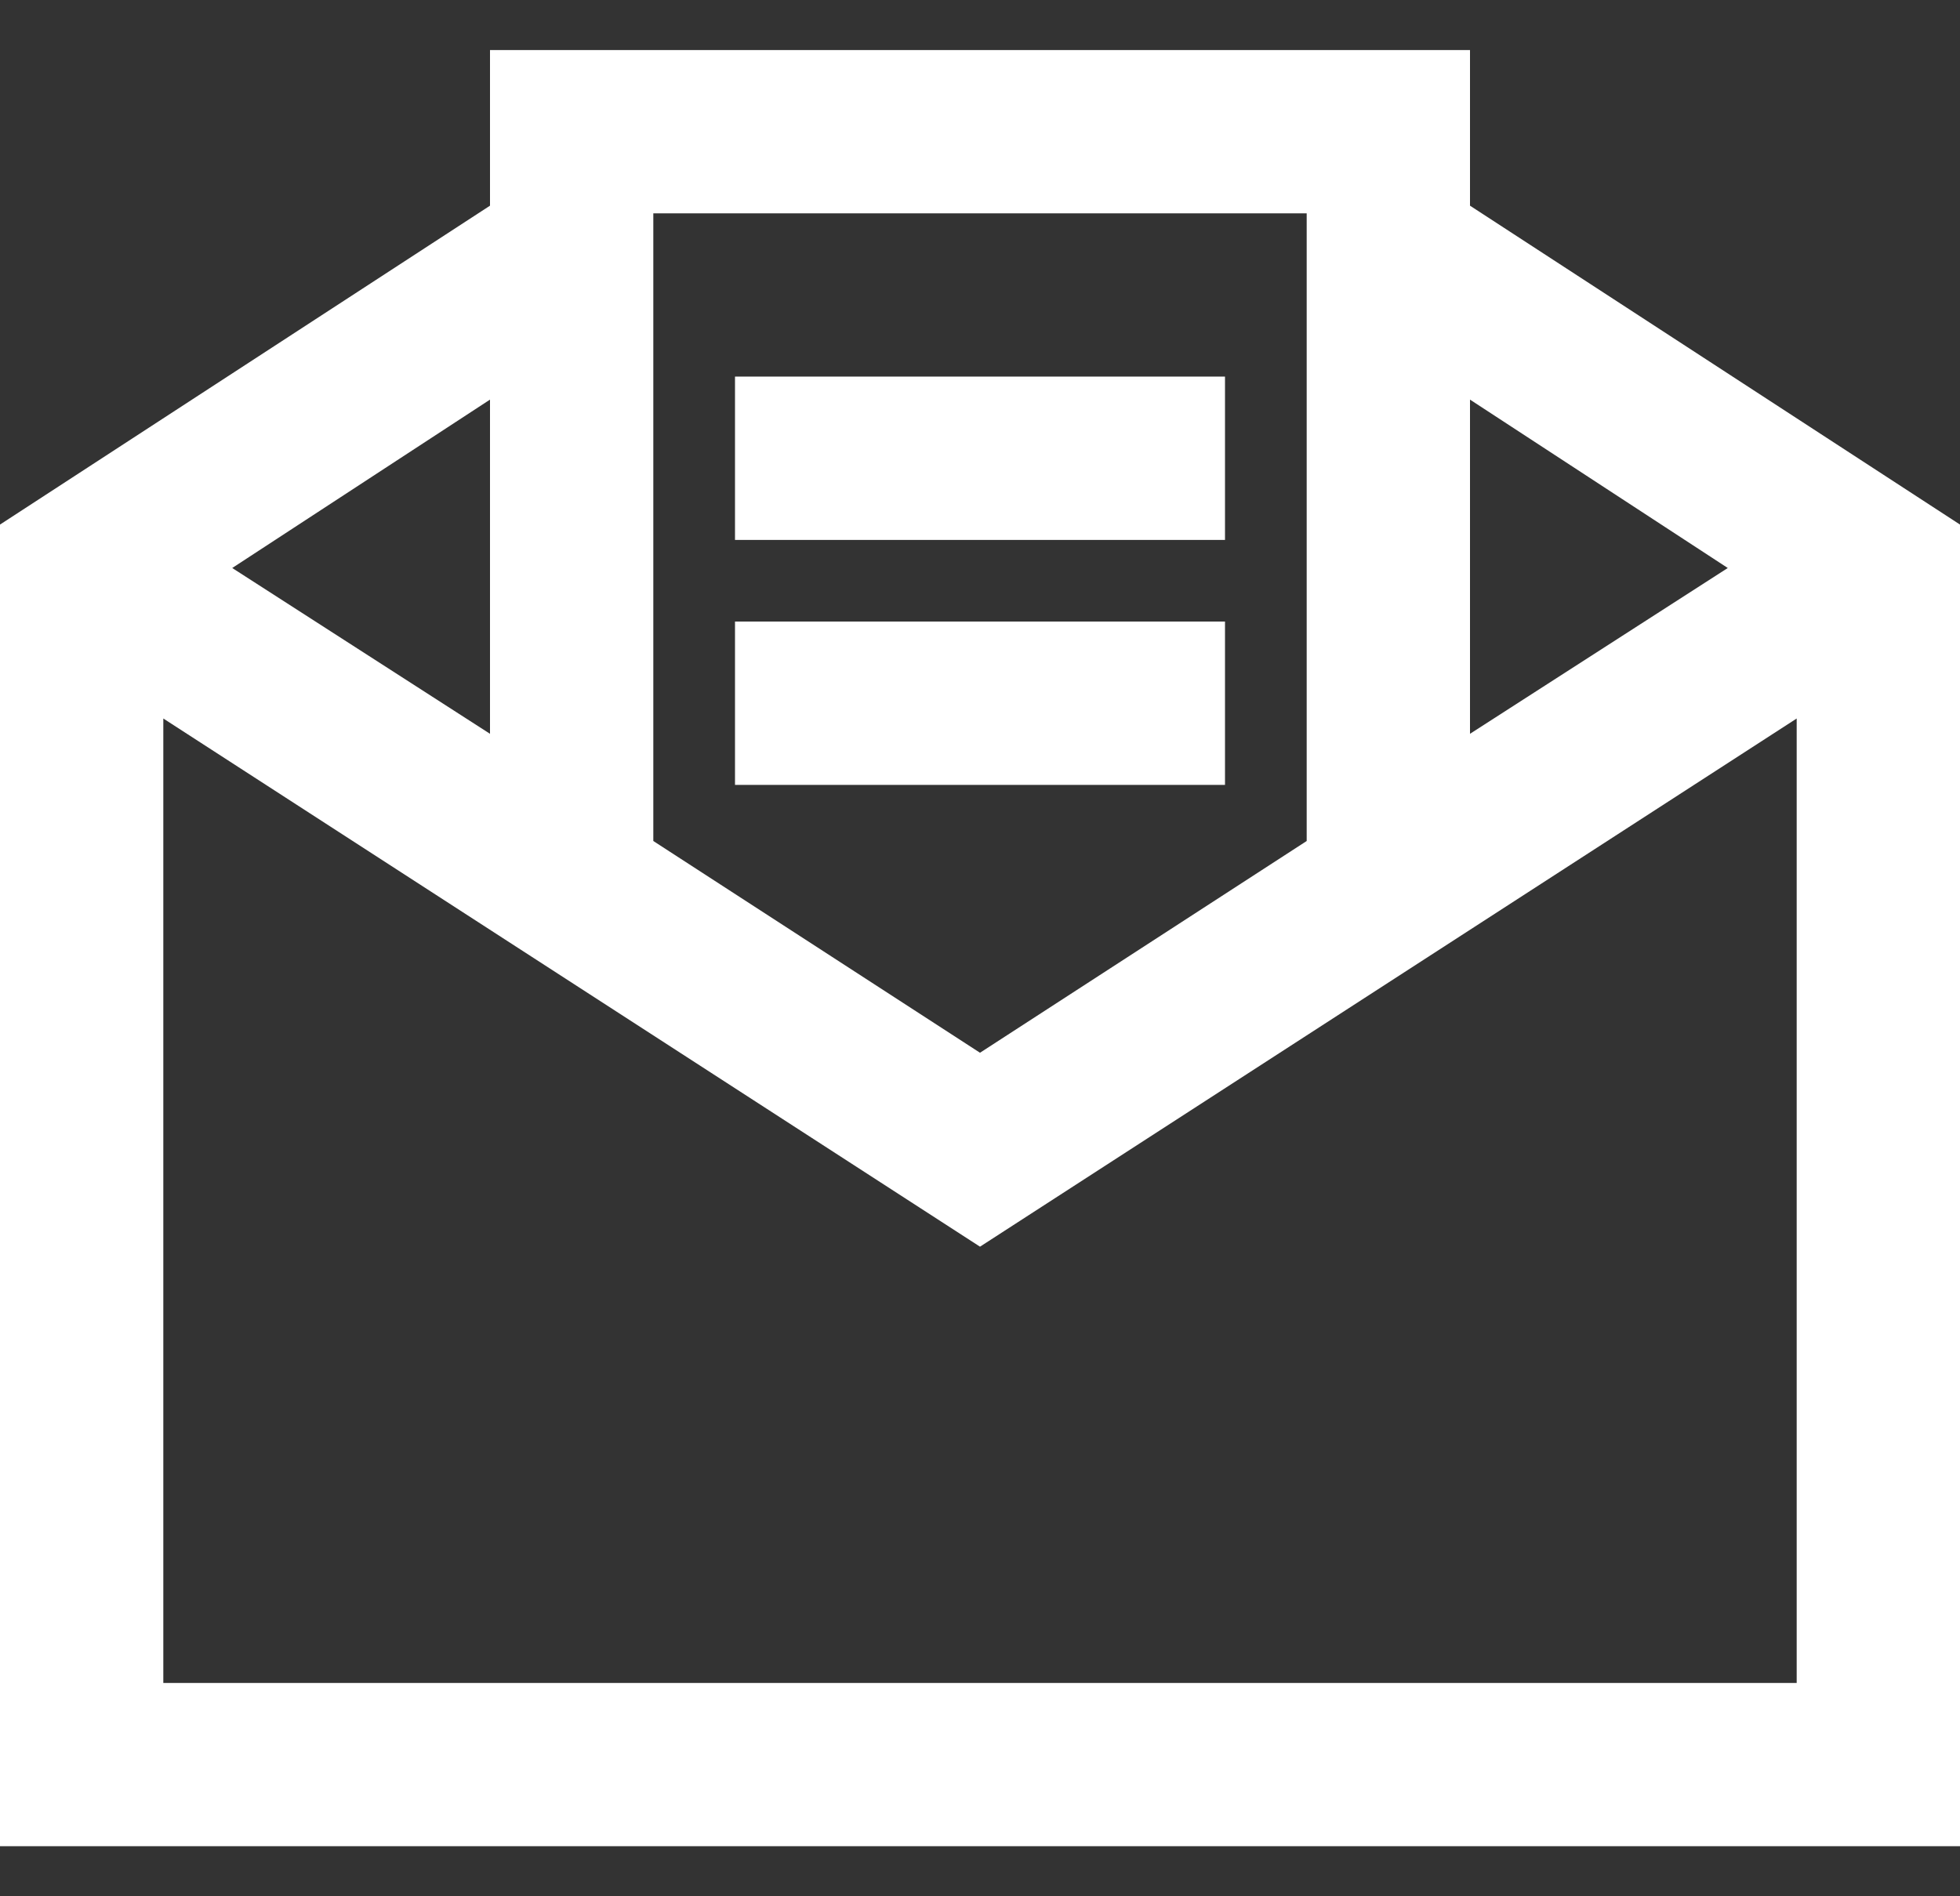
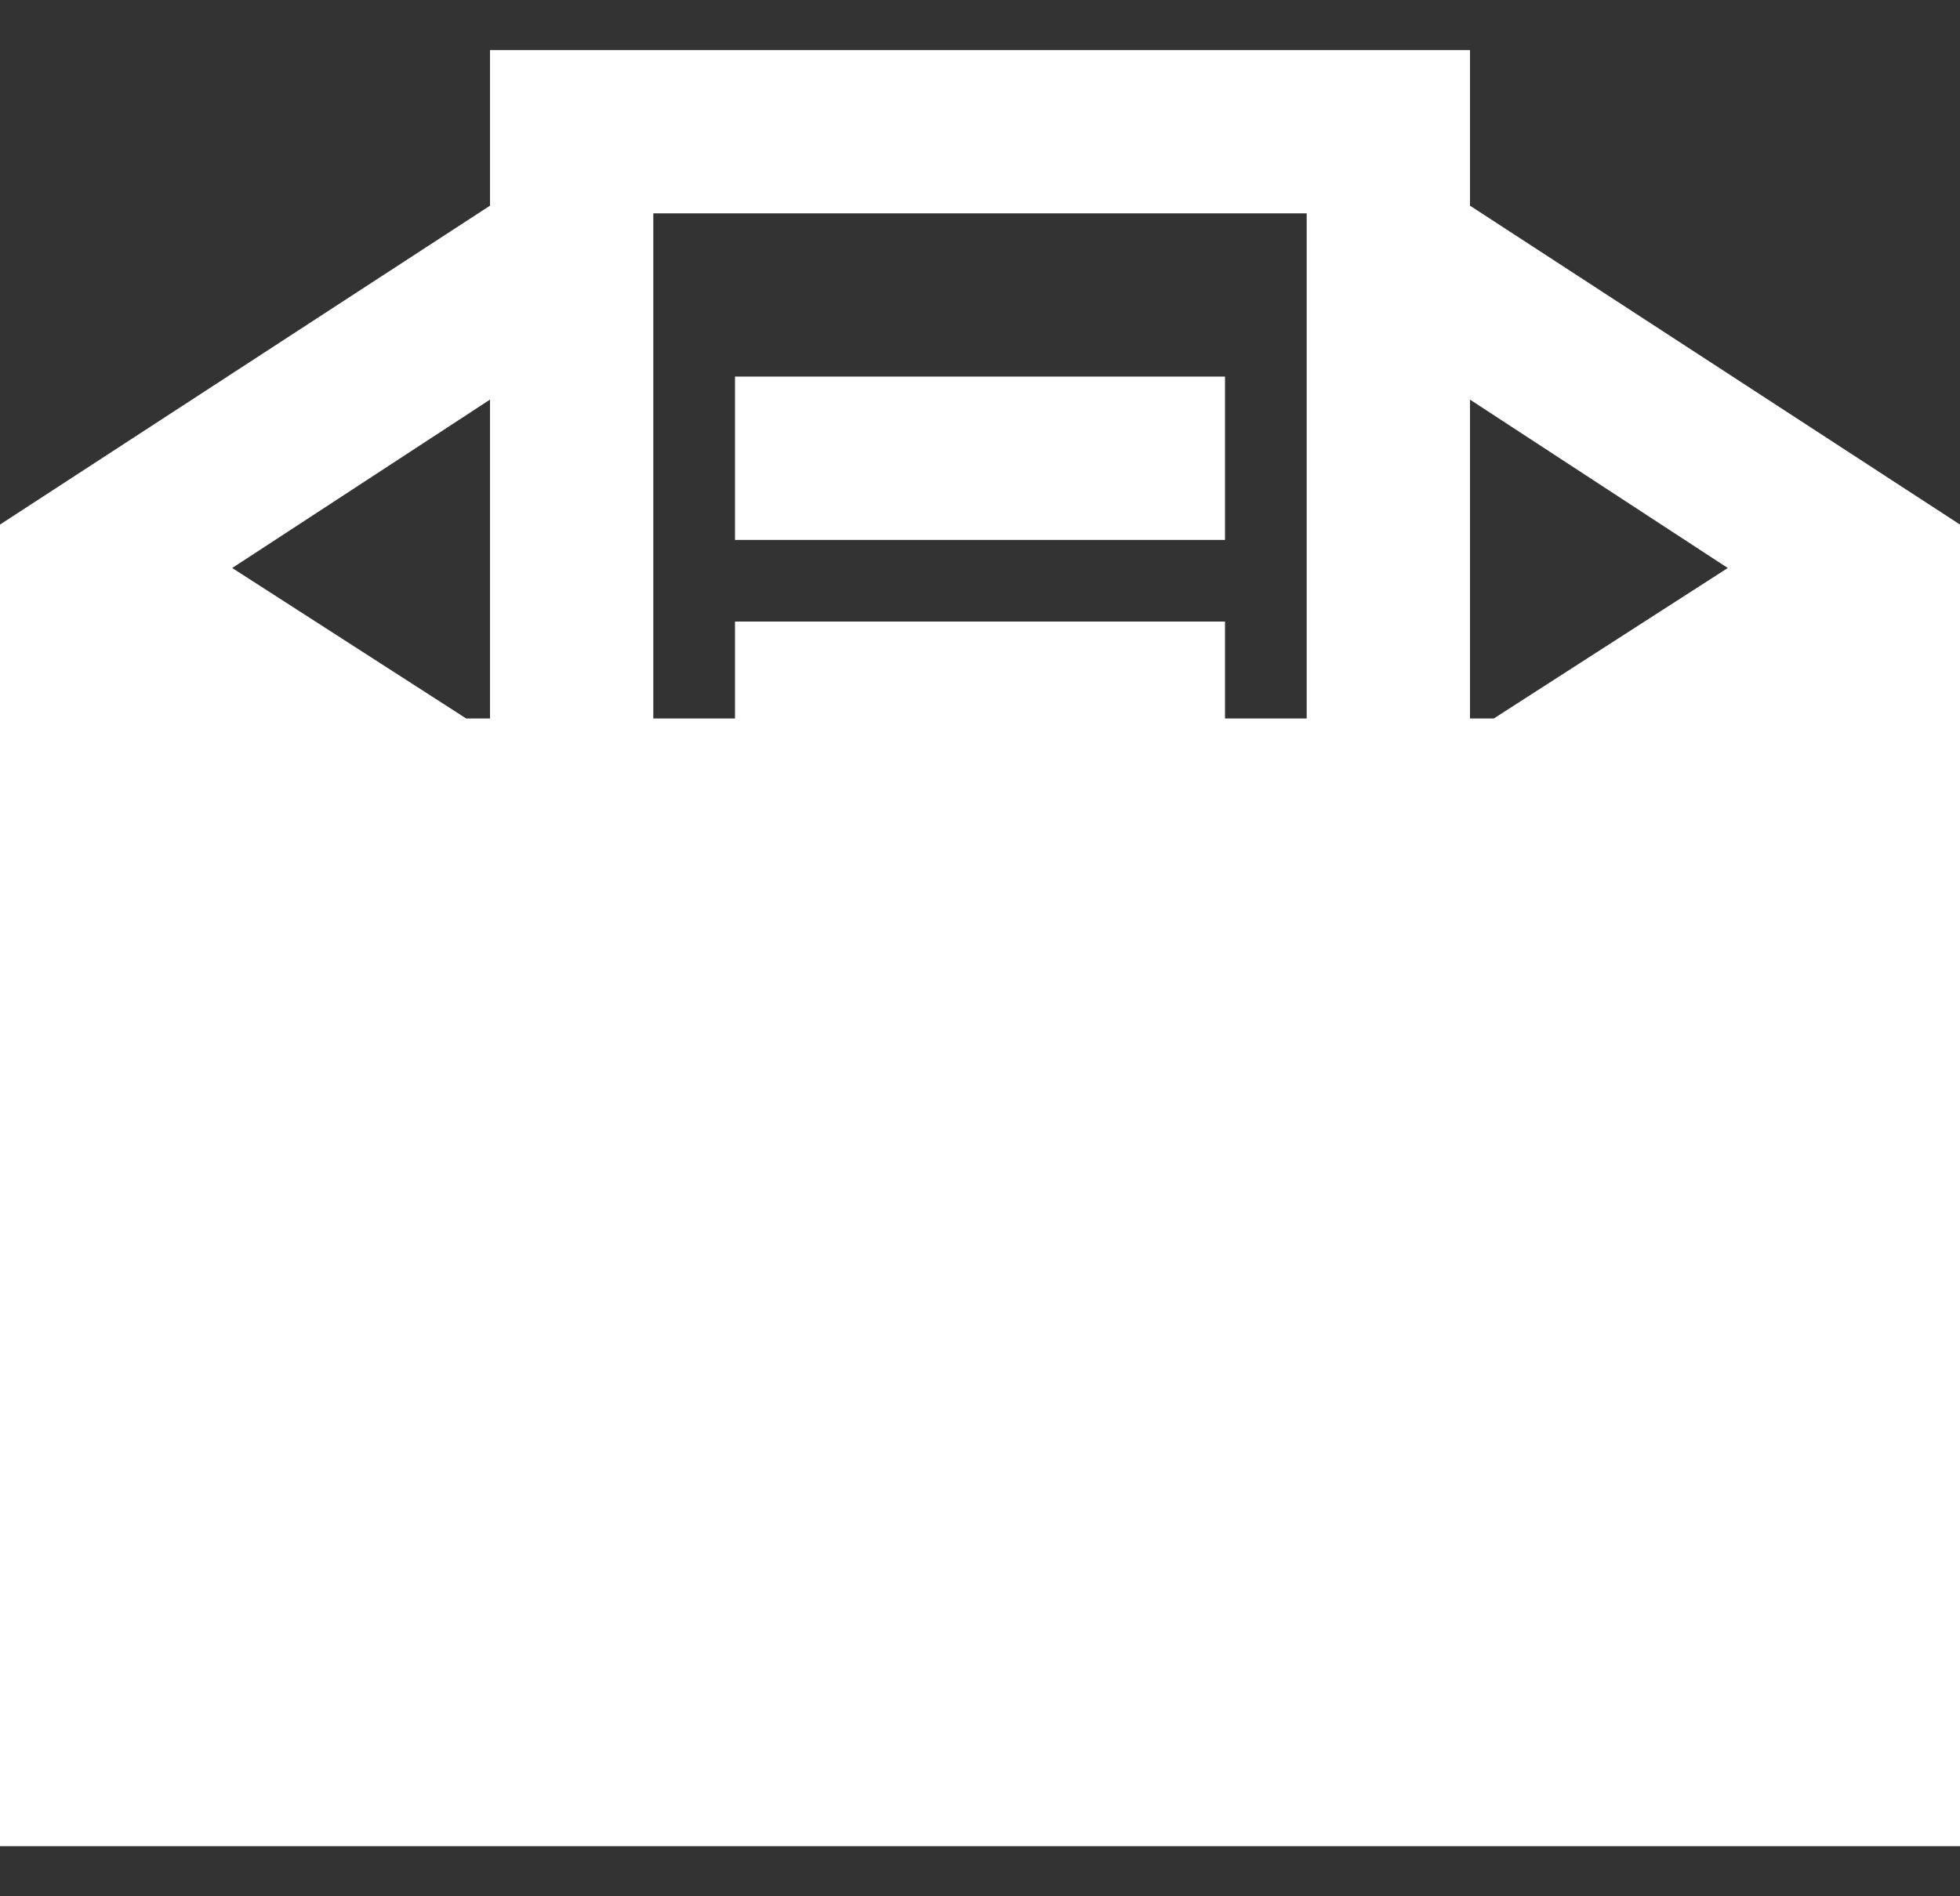
<svg xmlns="http://www.w3.org/2000/svg" width="31" height="30" viewBox="0 0 31 30" fill="none">
  <rect x="0" y="0" width="31" height="30" fill="#333333" stroke="none" />
-   <path d="M7.75 0.792V3.254L0 8.299V29.208H31V8.299L23.25 3.254V0.792H7.75ZM10.333 3.375H20.667V13.305L15.5 16.655L10.333 13.305V3.375ZM11.625 5.958V8.542H19.375V5.958H11.625ZM7.75 6.322V11.609L3.673 8.986L7.75 6.322ZM23.25 6.322L27.327 8.986L23.25 11.609V6.322ZM11.625 9.833V12.417H19.375V9.833H11.625ZM2.583 11.367L15.5 19.723L28.417 11.367V26.625H2.583V11.367Z" fill="white" />
+   <path d="M7.75 0.792V3.254L0 8.299V29.208H31V8.299L23.25 3.254V0.792H7.75ZM10.333 3.375H20.667V13.305L15.5 16.655L10.333 13.305V3.375ZM11.625 5.958V8.542H19.375V5.958H11.625ZM7.75 6.322V11.609L3.673 8.986L7.75 6.322ZM23.25 6.322L27.327 8.986L23.25 11.609V6.322ZM11.625 9.833V12.417H19.375V9.833H11.625ZM2.583 11.367L15.5 19.723L28.417 11.367H2.583V11.367Z" fill="white" />
</svg>